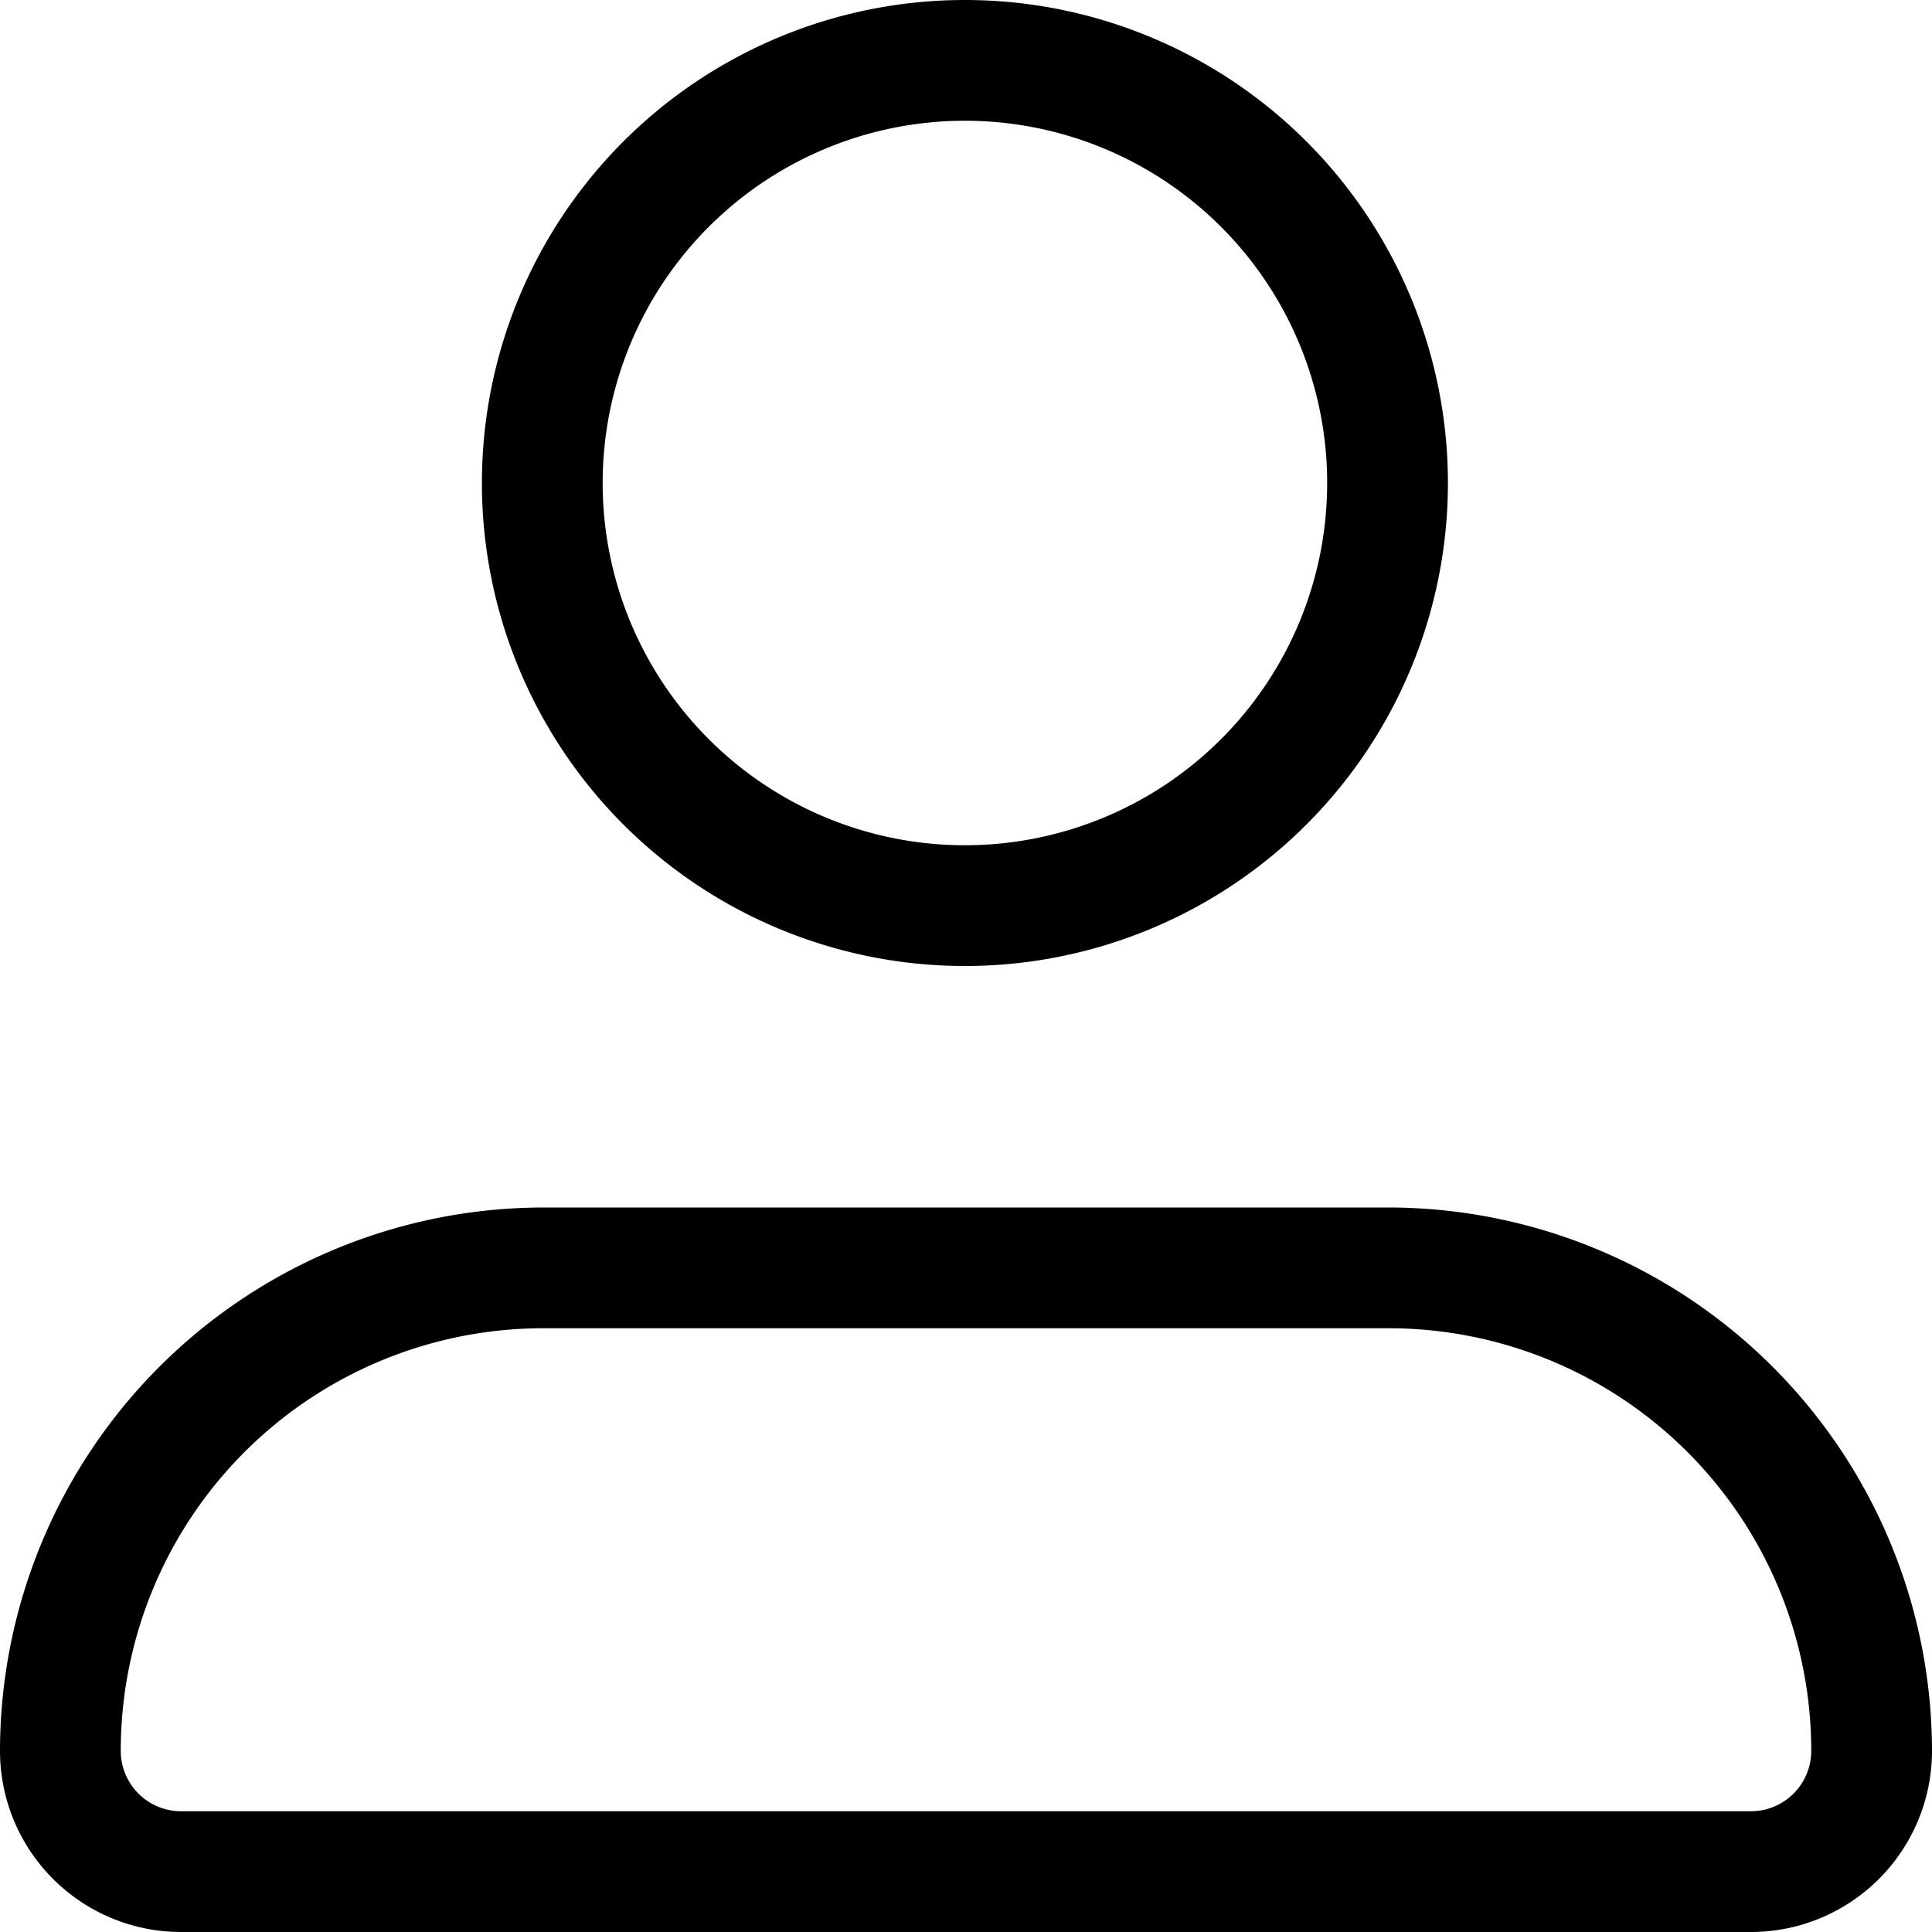
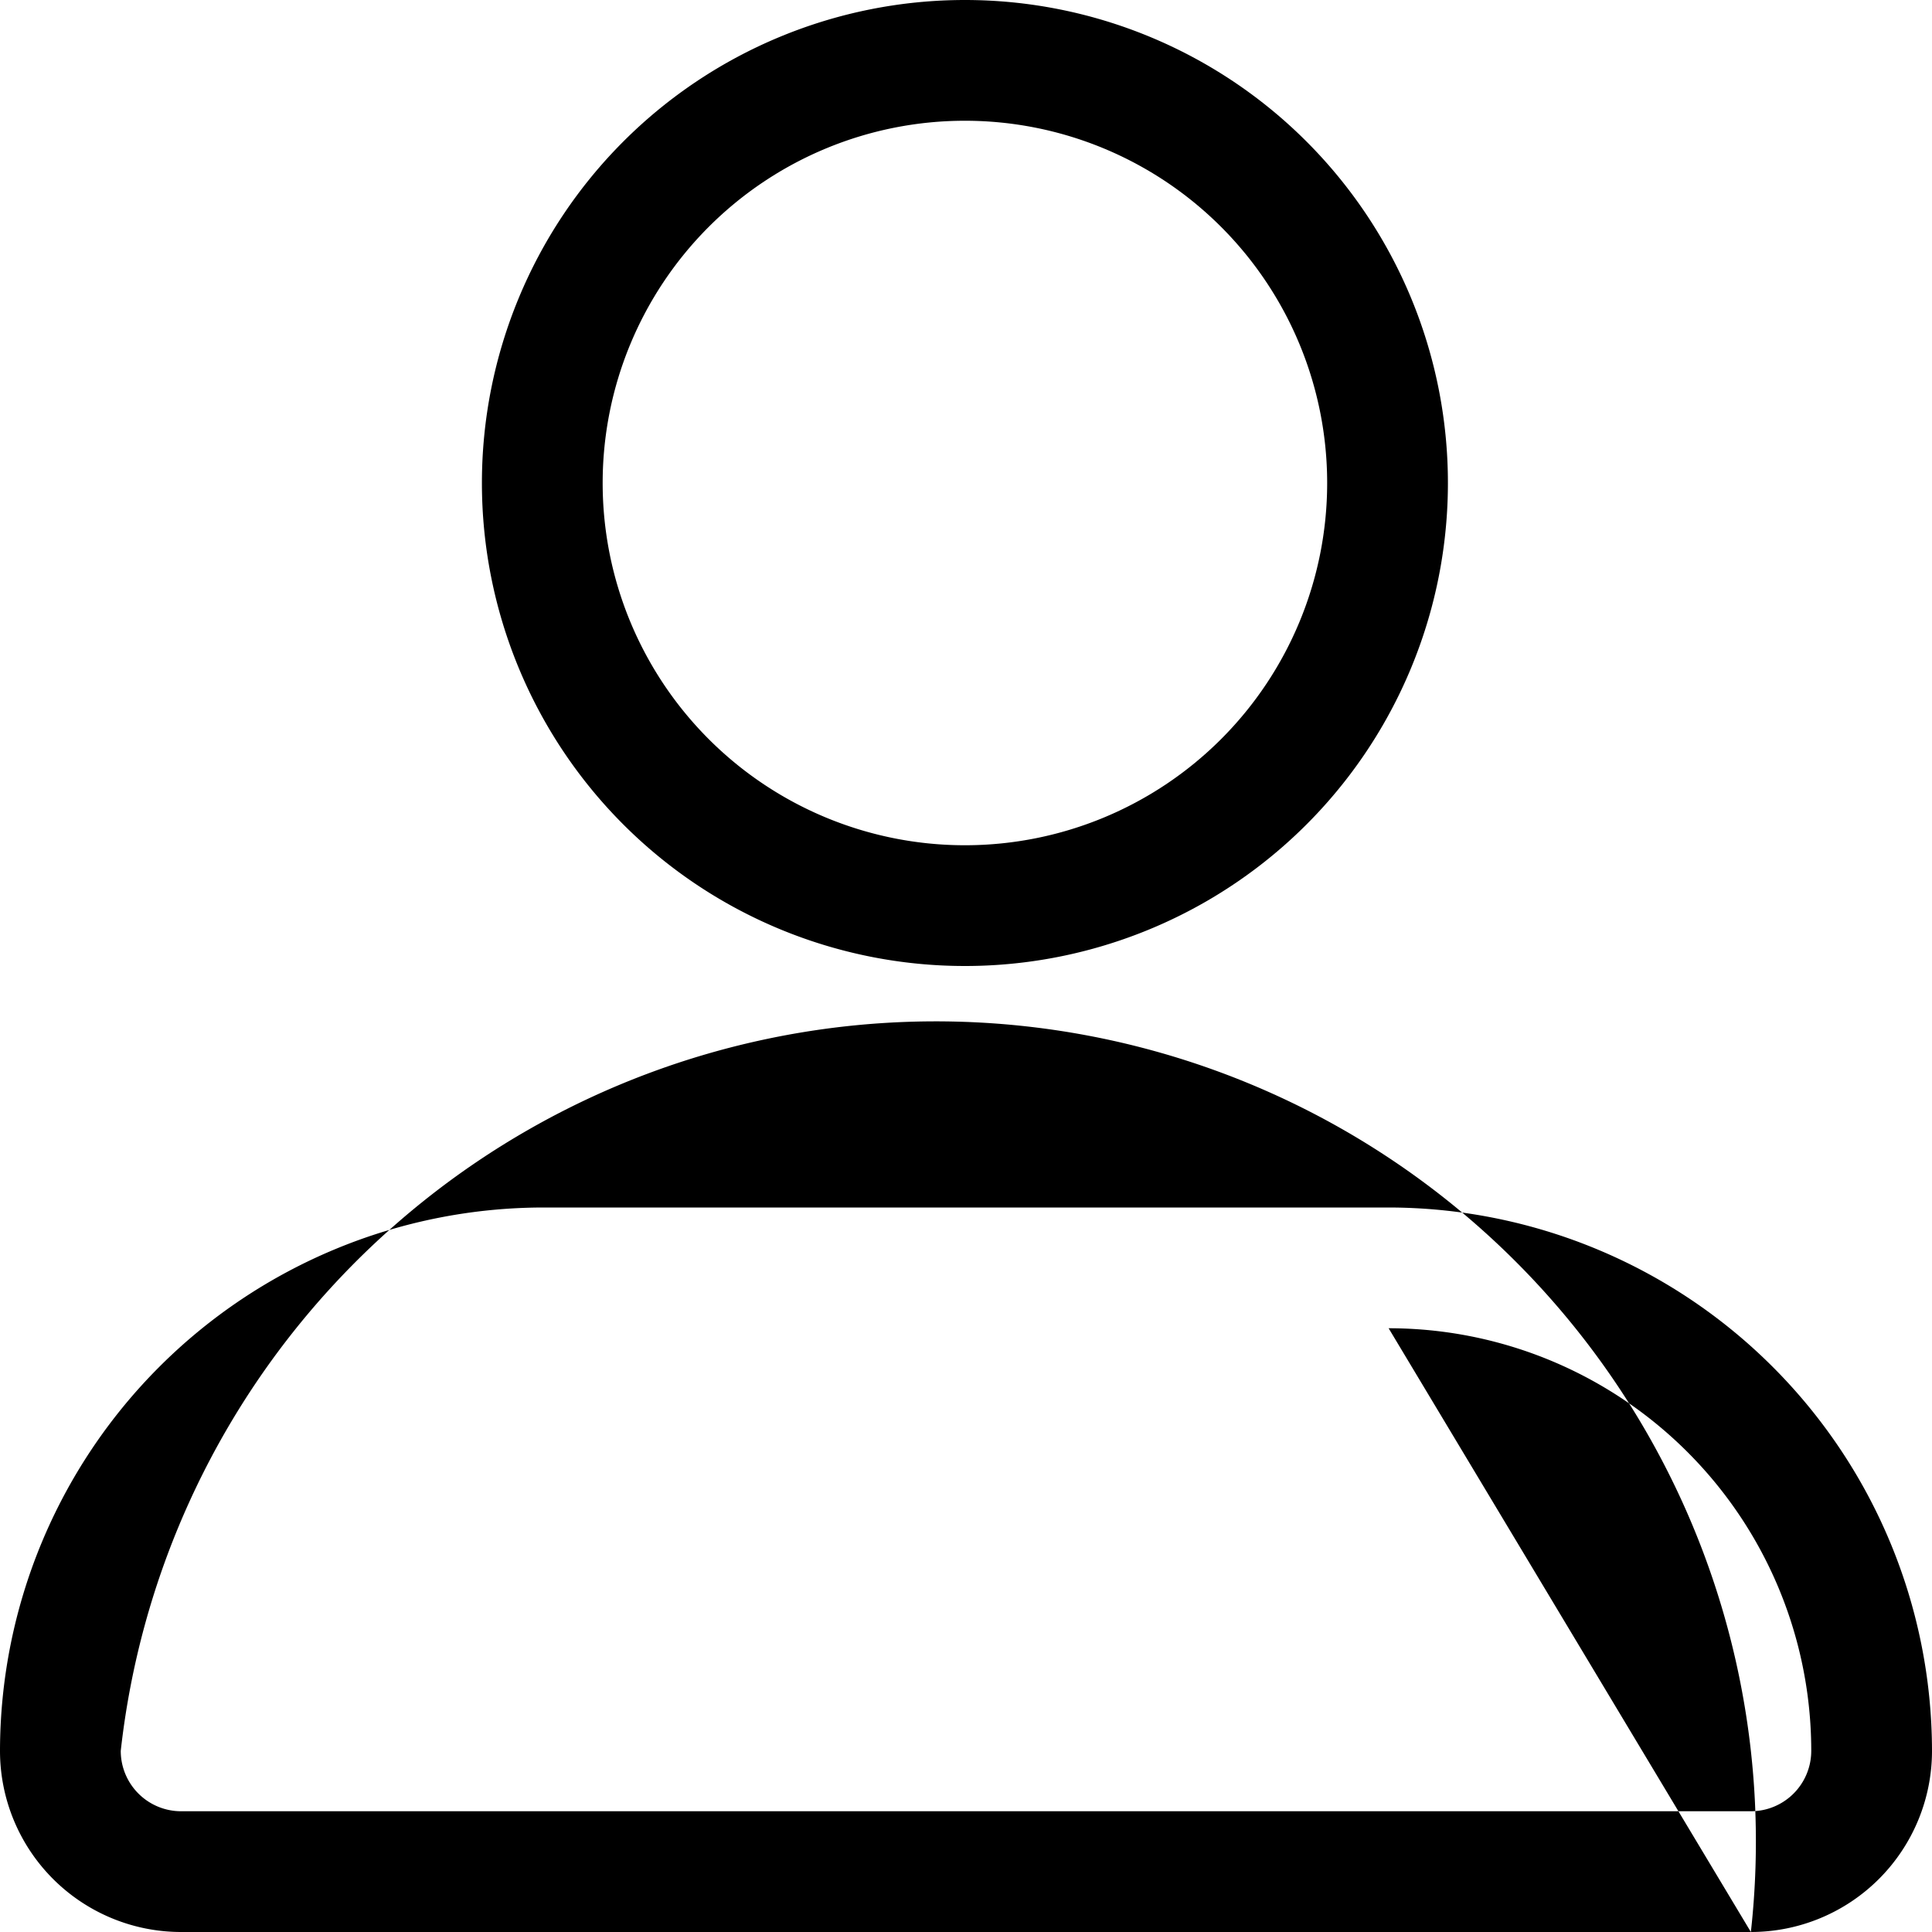
<svg xmlns="http://www.w3.org/2000/svg" fill="#000000" width="800px" height="800px" viewBox="0 0 16 16" id="user-16px">
-   <path id="Path_18" data-name="Path 18" d="M29.991,8a4,4,0,1,1,4-4A4,4,0,0,1,29.991,8Zm0-7a3,3,0,1,0,3,3A3,3,0,0,0,29.991,1ZM36.5,16h-13A1.5,1.5,0,0,1,22,14.5,4.505,4.505,0,0,1,26.5,10h7A4.505,4.505,0,0,1,38,14.5,1.5,1.5,0,0,1,36.5,16Zm-10-5A3.5,3.5,0,0,0,23,14.5a.5.5,0,0,0,.5.5h13a.5.5,0,0,0,.5-.5A3.5,3.5,0,0,0,33.5,11Z" transform="translate(-22)" />
+   <path id="Path_18" data-name="Path 18" d="M29.991,8a4,4,0,1,1,4-4A4,4,0,0,1,29.991,8Zm0-7a3,3,0,1,0,3,3A3,3,0,0,0,29.991,1ZM36.5,16h-13A1.5,1.5,0,0,1,22,14.5,4.505,4.505,0,0,1,26.5,10h7A4.505,4.505,0,0,1,38,14.5,1.5,1.5,0,0,1,36.5,16ZA3.5,3.5,0,0,0,23,14.5a.5.5,0,0,0,.5.5h13a.5.5,0,0,0,.5-.5A3.5,3.5,0,0,0,33.5,11Z" transform="translate(-22)" />
</svg>